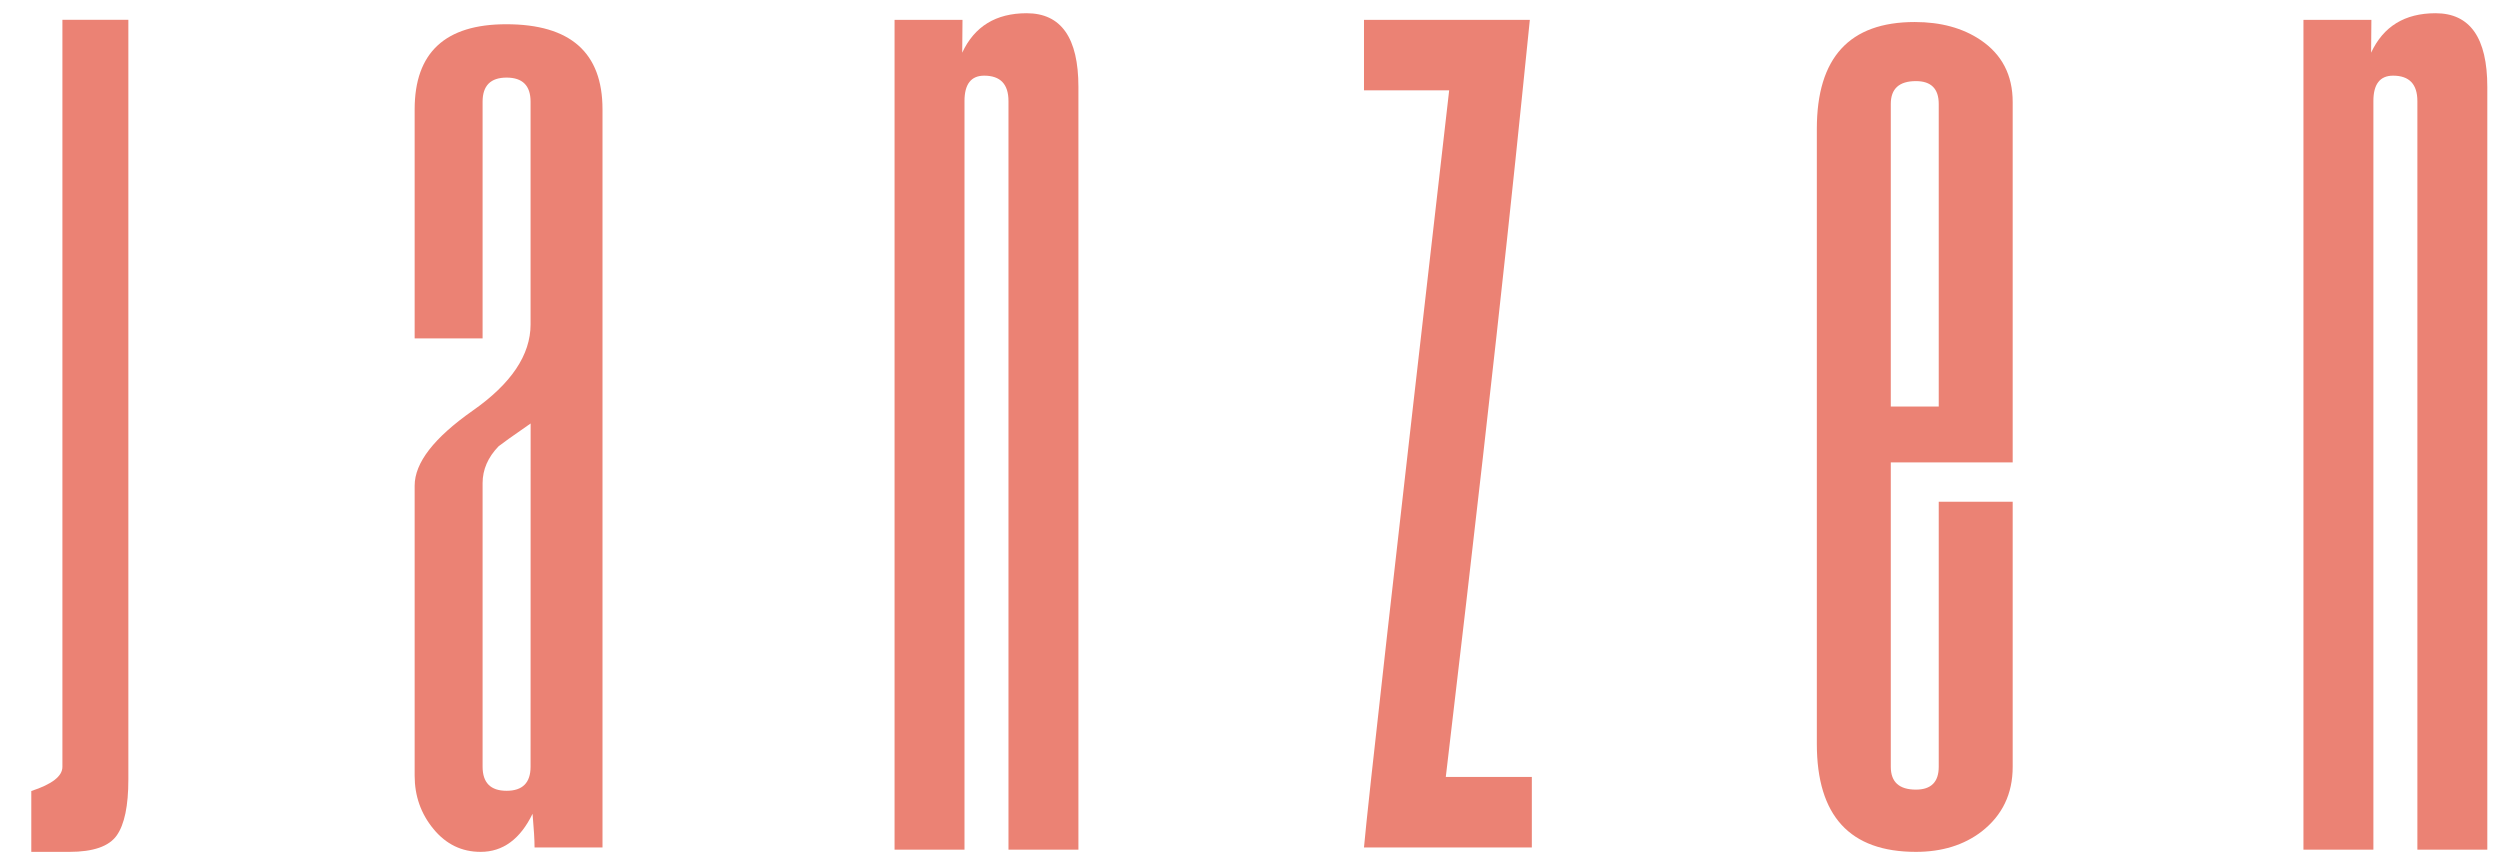
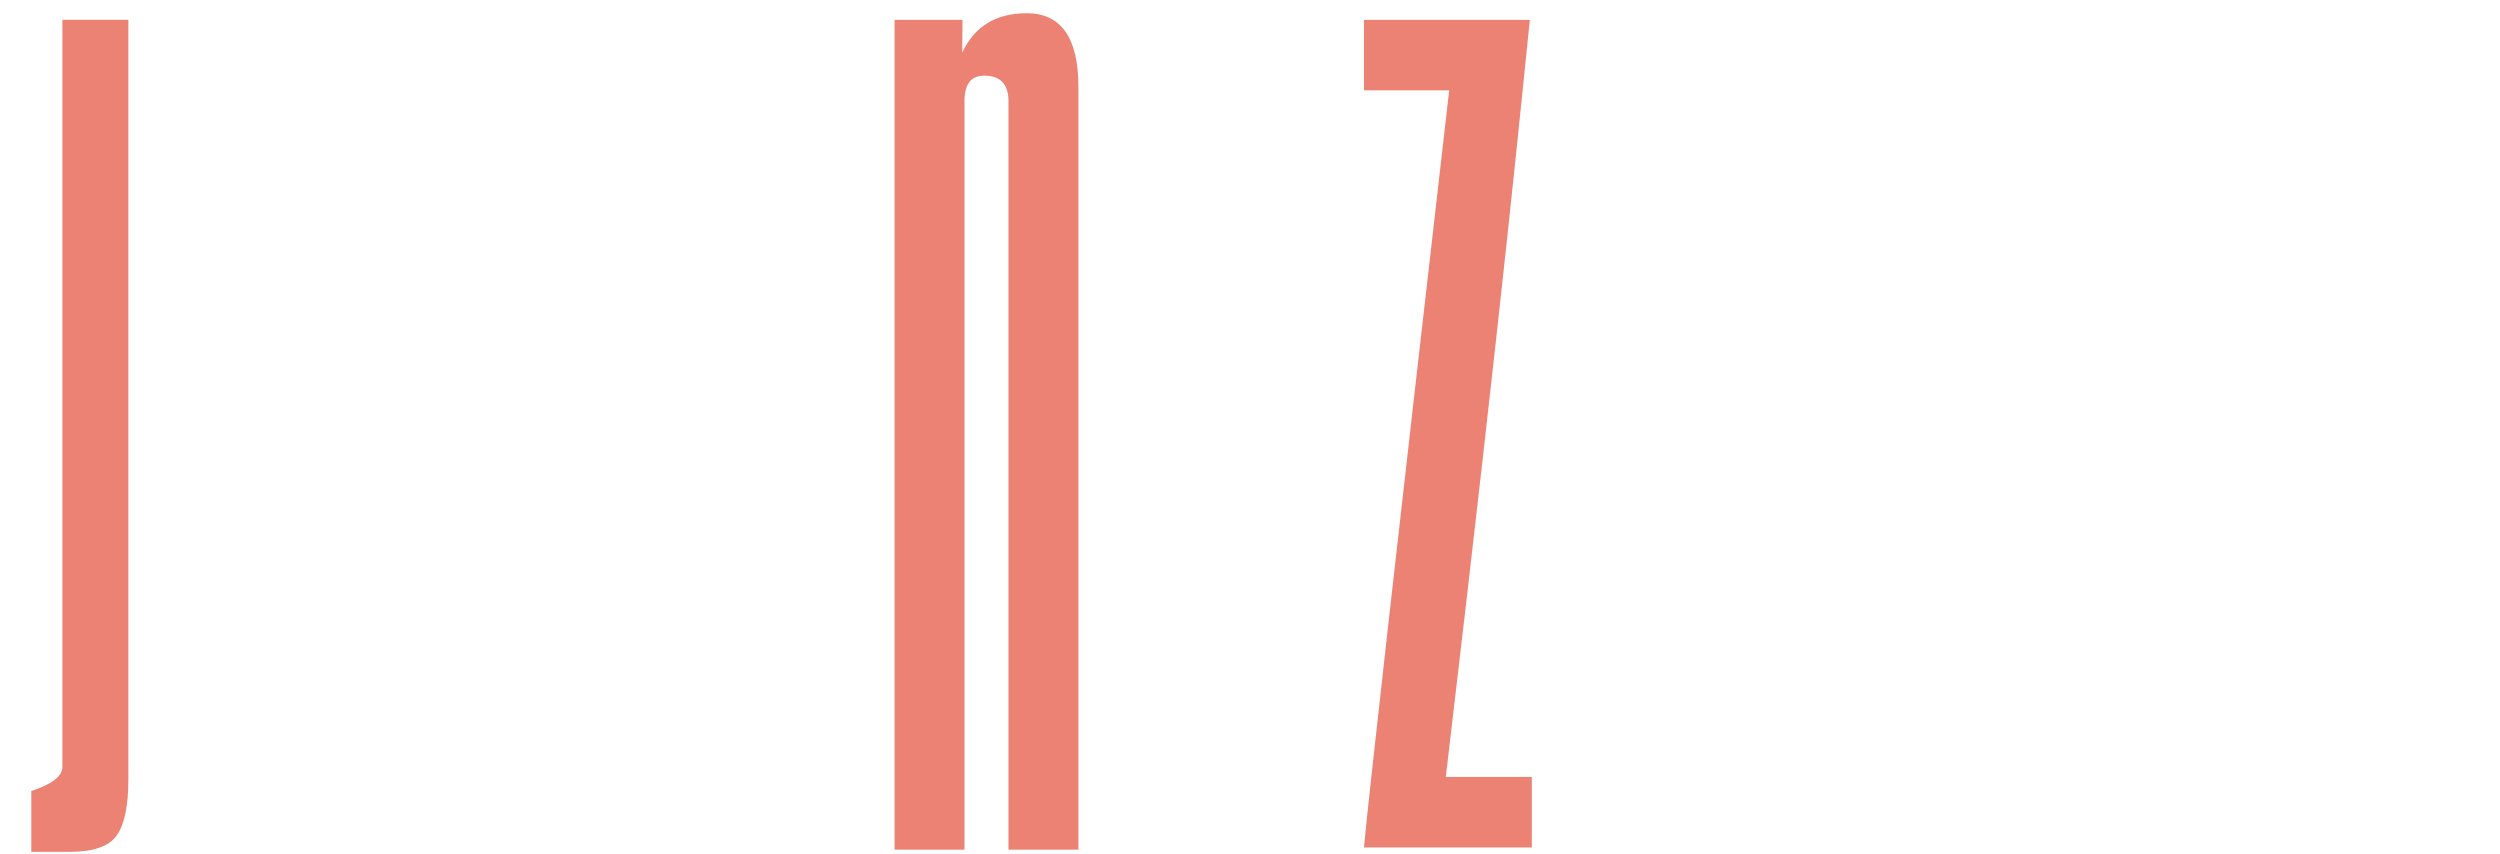
<svg xmlns="http://www.w3.org/2000/svg" width="79" height="27" viewBox="0 0 79 27" fill="none">
  <path d="M4.056 0.626V24.634C4.056 25.463 3.934 26.05 3.69 26.398C3.446 26.746 2.947 26.919 2.191 26.919H0.989V24.996C1.644 24.782 1.972 24.528 1.972 24.234V0.626H4.056Z" fill="#EB8274" />
-   <path d="M16.766 24.228L16.768 13.382C16.189 13.782 15.852 14.024 15.756 14.102C15.419 14.45 15.25 14.84 15.25 15.266V24.228C15.25 24.735 15.503 24.989 16.008 24.989C16.513 24.989 16.766 24.735 16.766 24.228ZM19.039 26.779H16.892C16.892 26.544 16.87 26.19 16.829 25.715C16.439 26.518 15.892 26.919 15.187 26.919C14.591 26.919 14.095 26.679 13.698 26.196C13.301 25.715 13.103 25.154 13.103 24.513V15.347C13.103 14.624 13.713 13.837 14.934 12.979C16.155 12.125 16.766 11.216 16.766 10.252V3.213C16.766 2.706 16.513 2.452 16.008 2.452C15.503 2.452 15.25 2.706 15.25 3.213V10.694H13.103V3.455C13.103 1.662 14.068 0.766 15.998 0.766C18.025 0.766 19.039 1.662 19.039 3.453V25.938C19.039 26.499 19.039 26.779 19.039 26.779Z" fill="#EB8274" />
  <path d="M34.078 26.849H31.868V3.194C31.868 2.659 31.611 2.391 31.1 2.391C30.686 2.391 30.478 2.659 30.478 3.194V26.849H28.268V0.627H30.415L30.406 1.665C30.793 0.833 31.472 0.418 32.442 0.418C33.532 0.418 34.078 1.195 34.078 2.747V26.849Z" fill="#EB8274" />
  <path d="M48.406 26.779H43.102C43.221 25.426 44.051 18.046 45.794 2.854H43.102V0.627H48.343C48.092 3.017 47.564 8.692 45.687 24.552H48.406V26.779Z" fill="#EB8274" />
-   <path d="M61.264 12.847V3.285C61.264 2.804 61.023 2.563 60.544 2.563C60.013 2.563 59.749 2.804 59.749 3.285V12.847H61.264ZM63.601 24.23C63.601 25.087 63.273 25.768 62.618 26.277C62.059 26.705 61.367 26.919 60.542 26.919C58.454 26.919 57.412 25.781 57.412 23.506V4.07C57.412 1.821 58.442 0.696 60.506 0.696C61.331 0.696 62.022 0.886 62.58 1.26C63.259 1.715 63.601 2.369 63.601 3.226V14.611H59.749V24.23C59.749 24.711 60.013 24.952 60.544 24.952C61.023 24.952 61.264 24.711 61.264 24.23V15.855H63.601V24.23Z" fill="#EB8274" />
-   <path d="M78.599 26.849H76.389V3.194C76.389 2.659 76.132 2.391 75.621 2.391C75.207 2.391 74.999 2.659 74.999 3.194V26.849H72.789V0.627H74.936L74.927 1.665C75.314 0.833 75.992 0.418 76.963 0.418C78.052 0.418 78.599 1.195 78.599 2.747V26.849Z" fill="#EB8274" />
</svg>